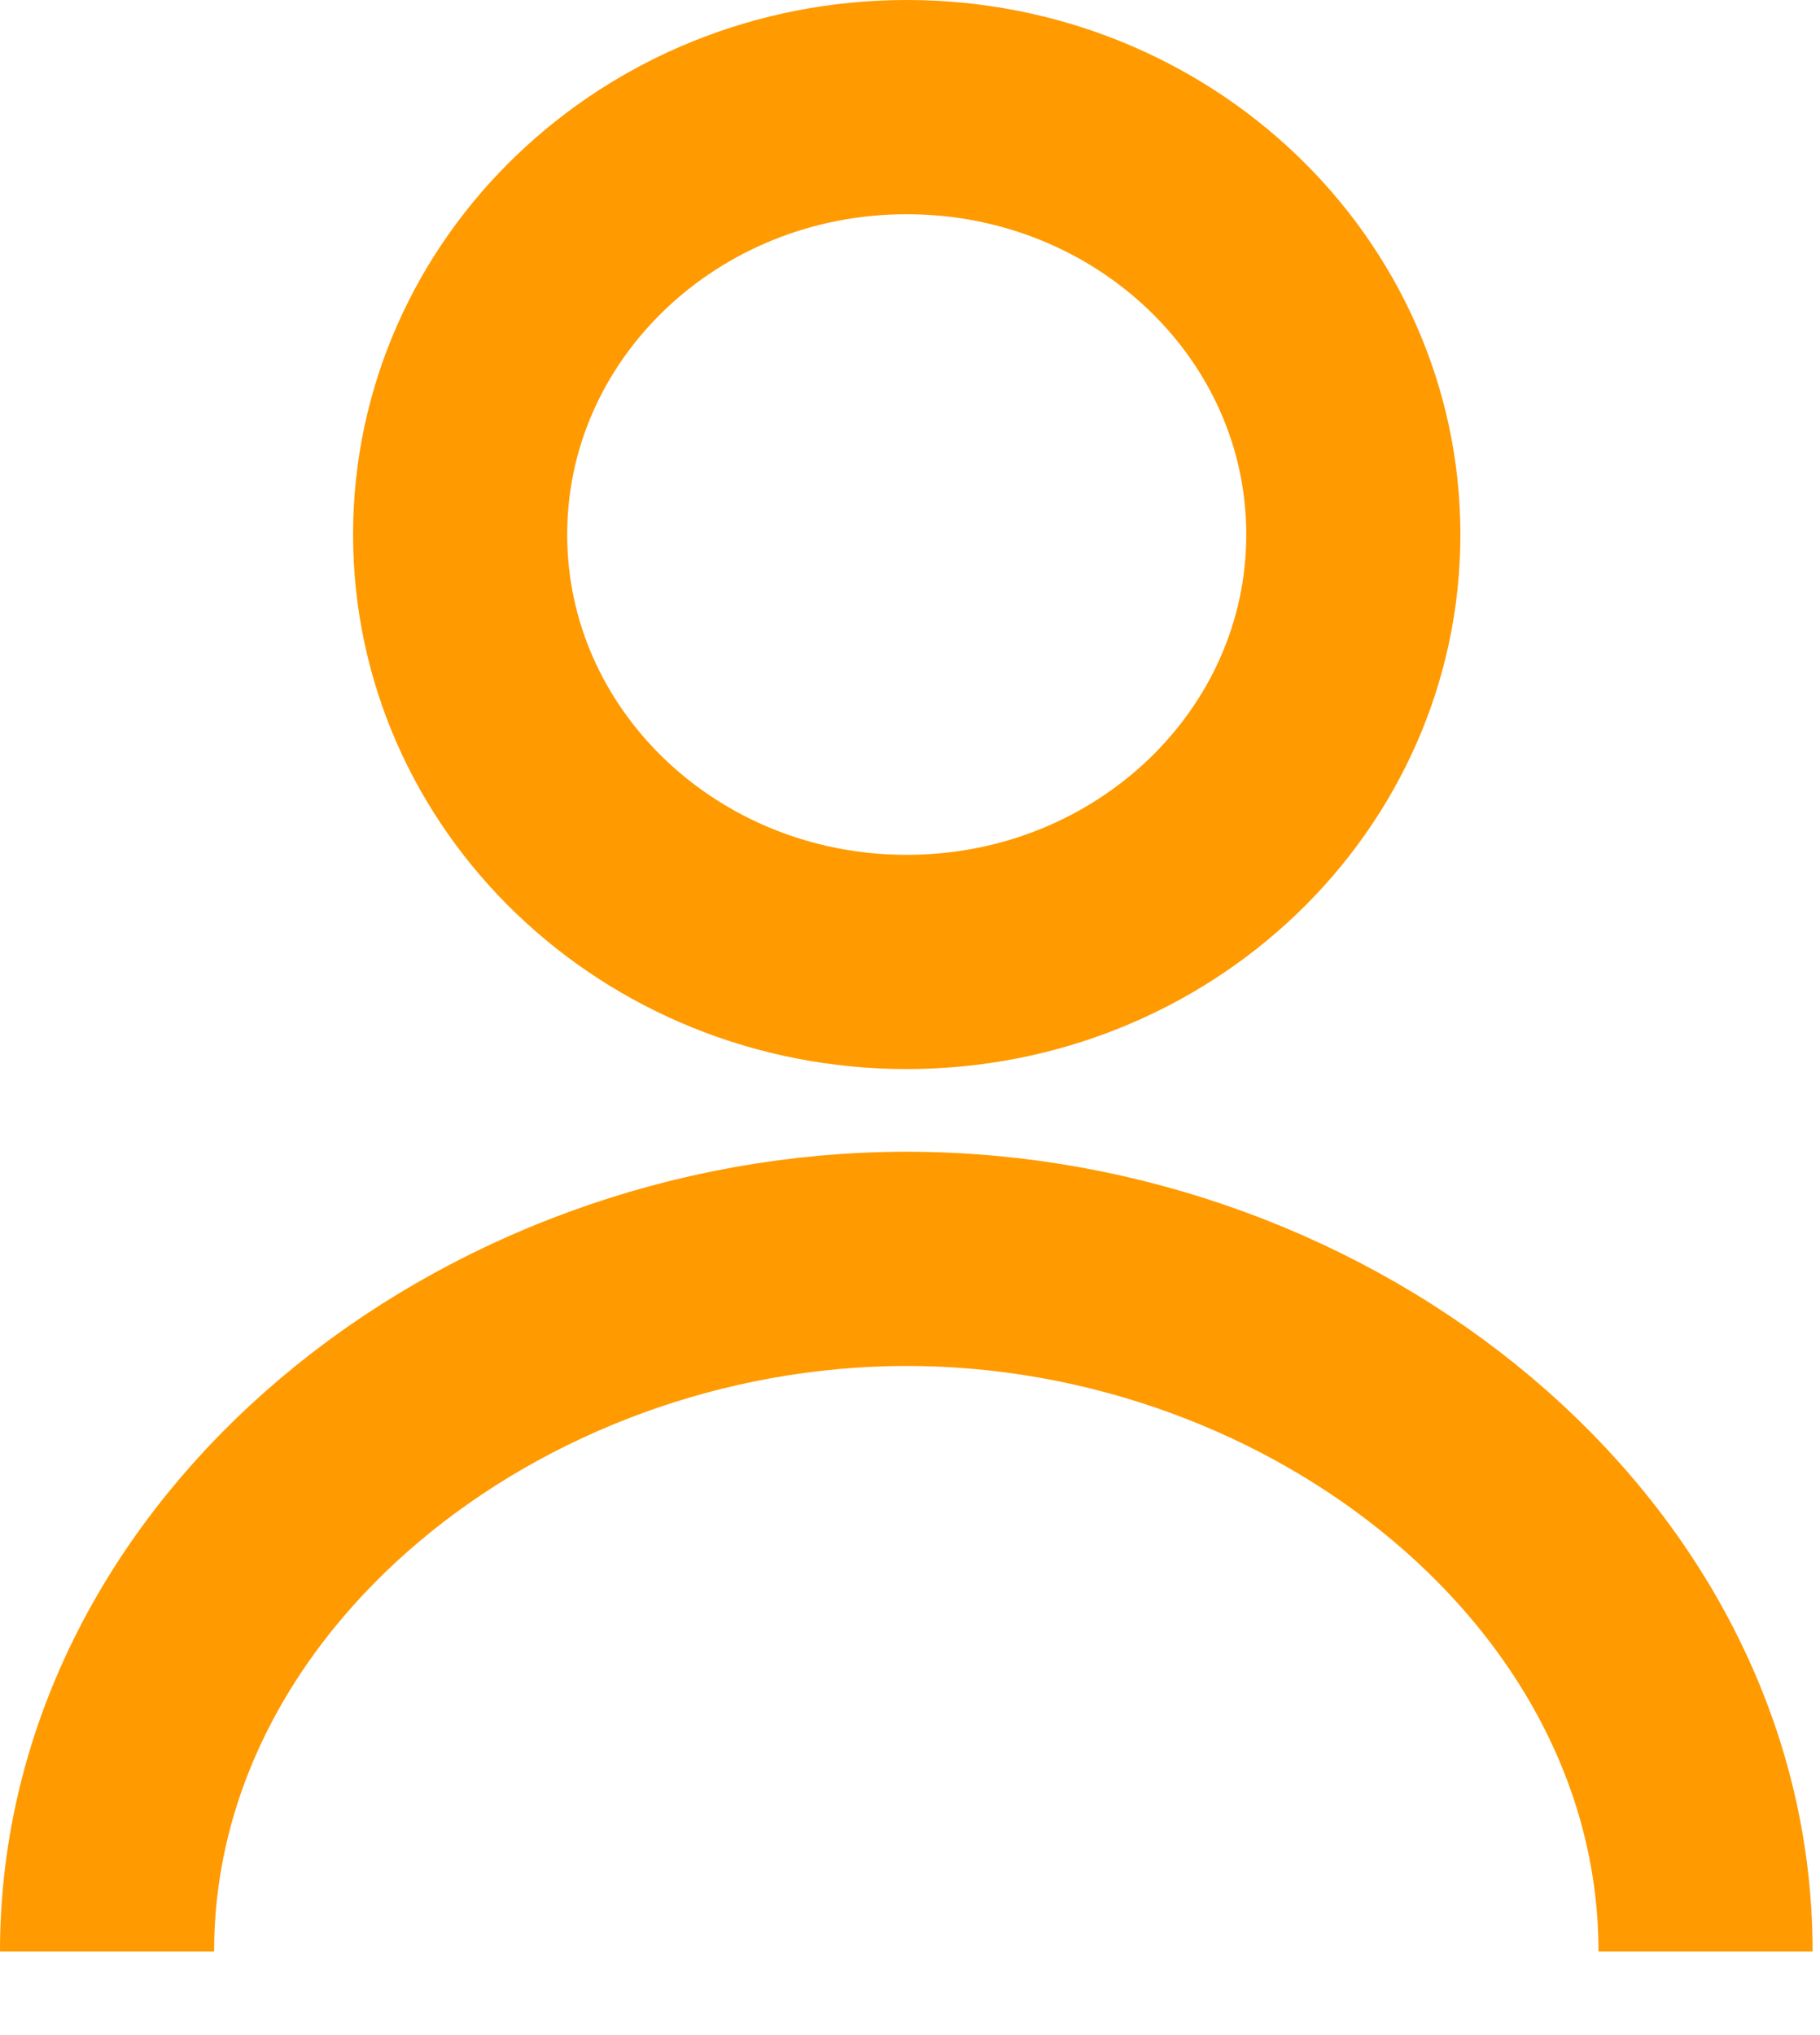
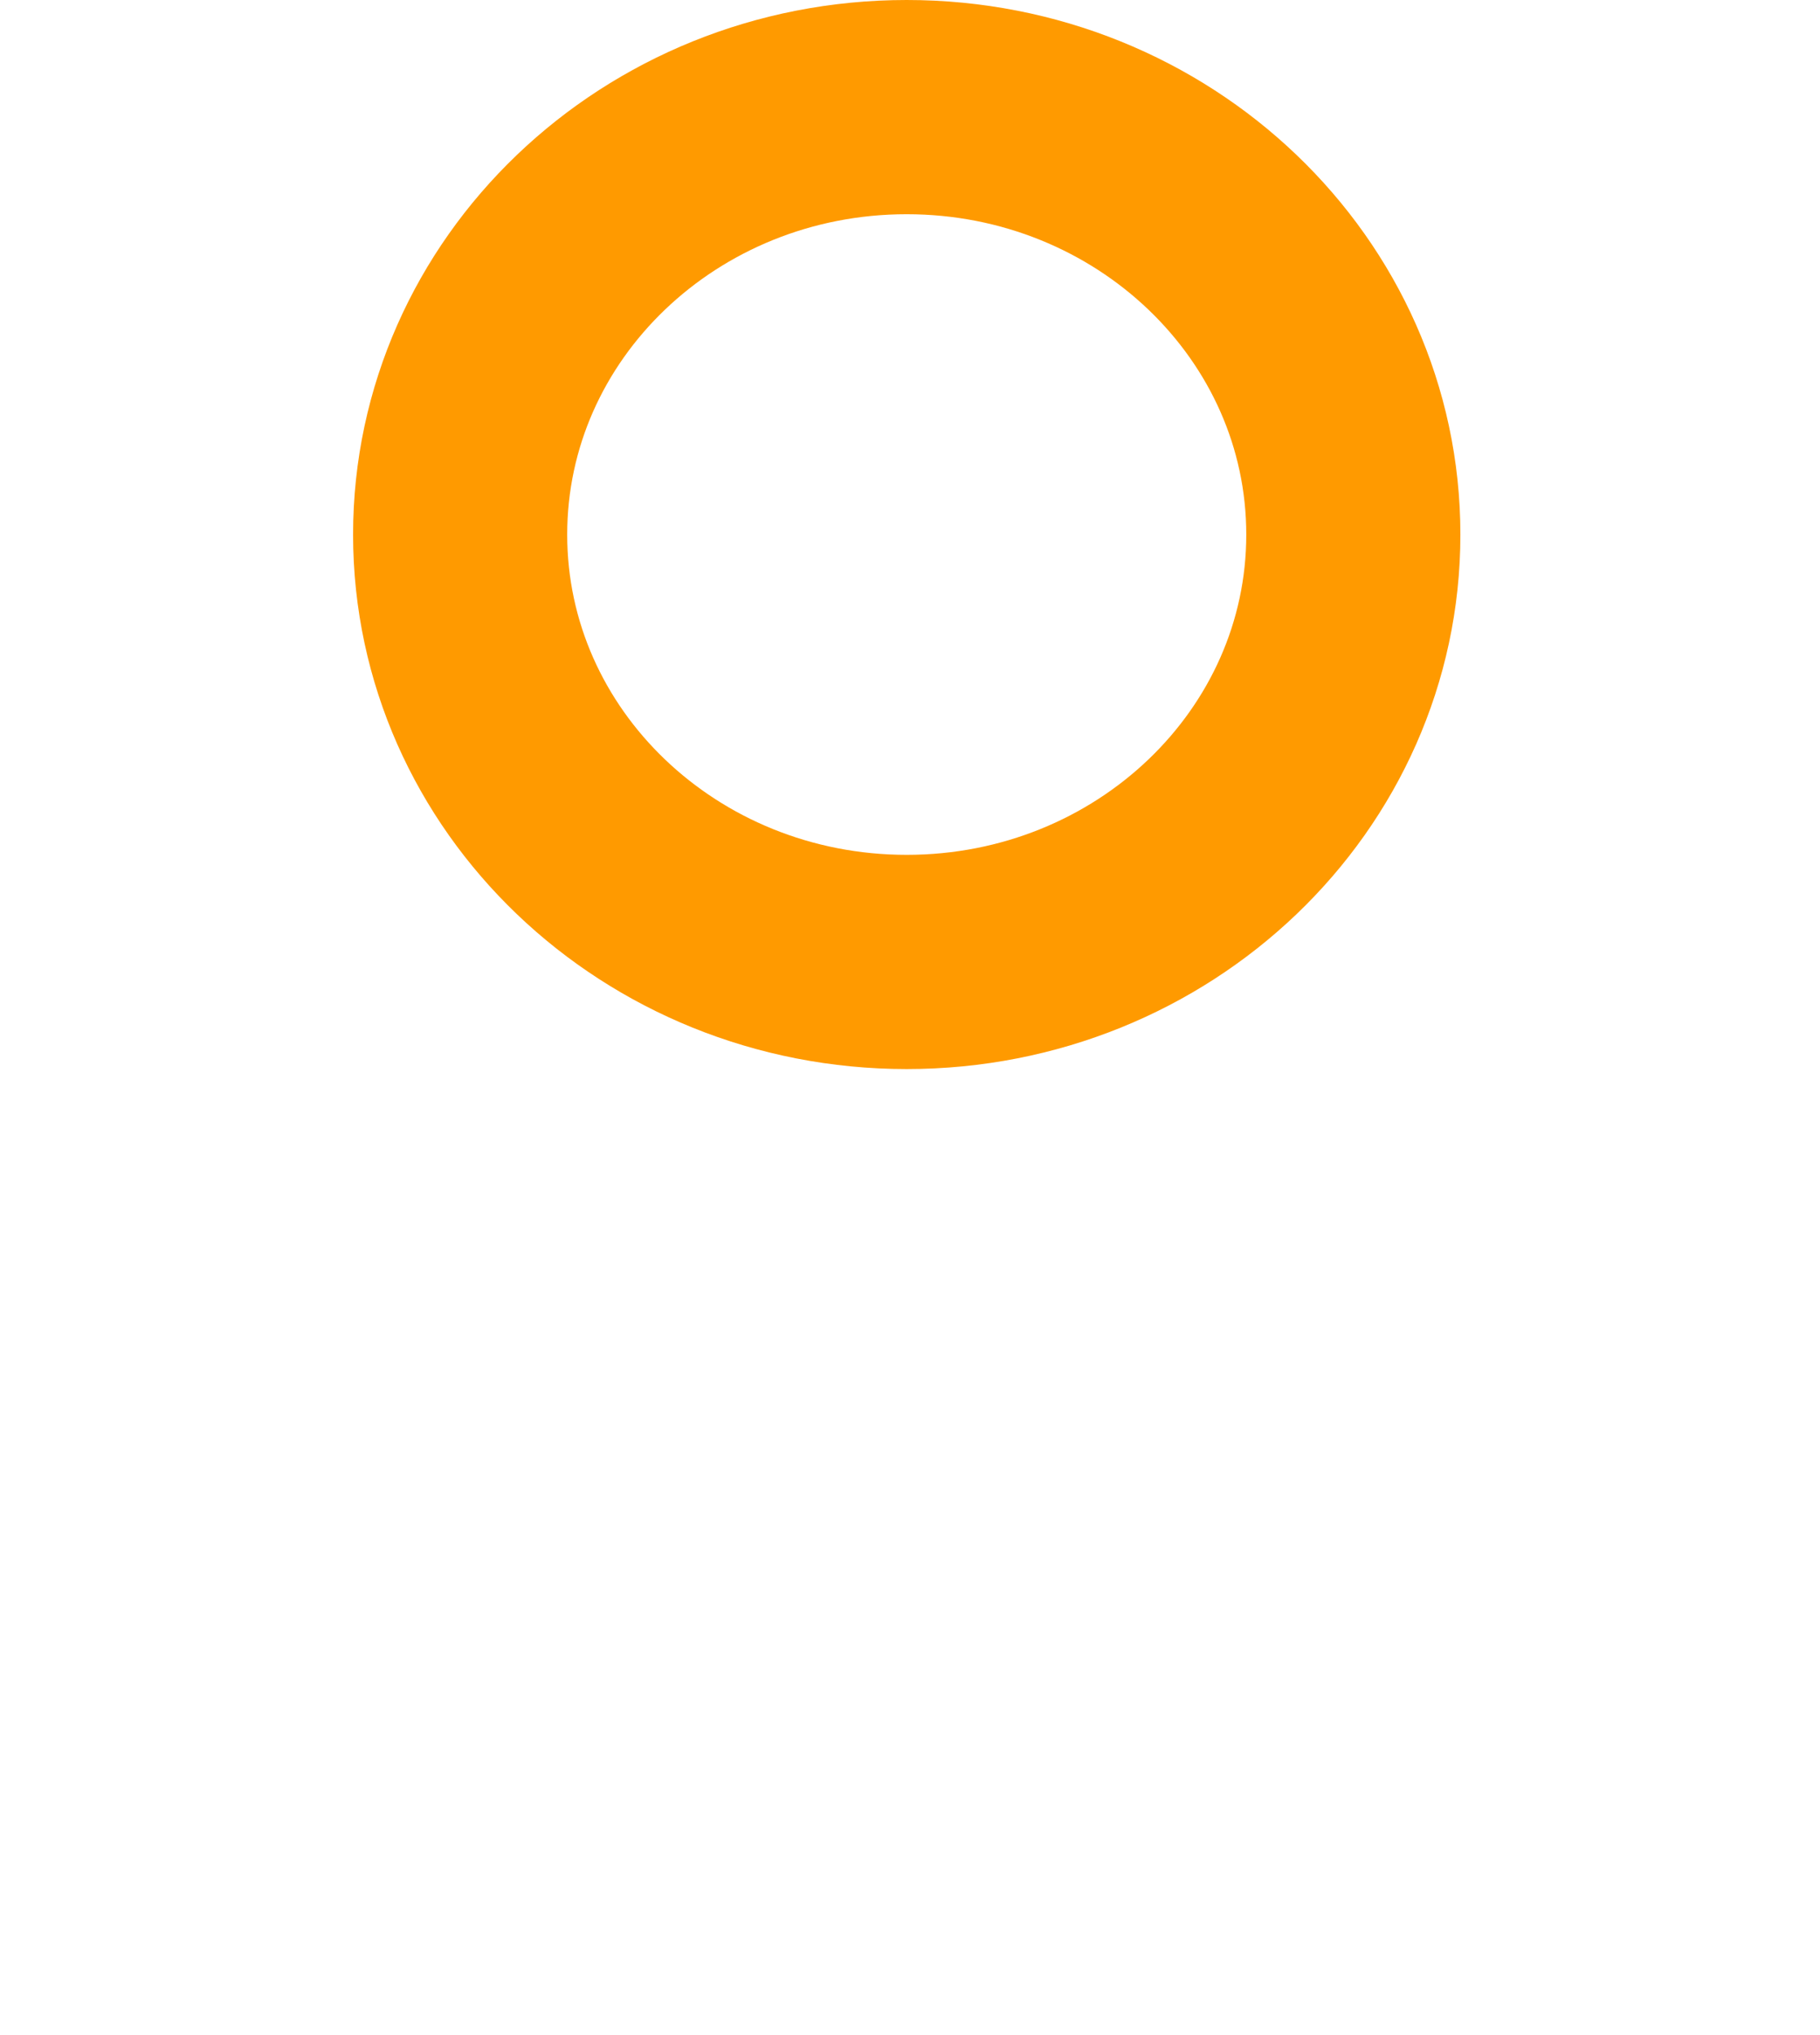
<svg xmlns="http://www.w3.org/2000/svg" width="17" height="19" viewBox="0 0 17 19" fill="none">
-   <path d="M1 18.22C1 14.588 4.576 11.753 8.47 11.753C12.364 11.753 15.931 14.588 15.931 18.22" stroke="#FF9A00" stroke-width="2" stroke-miterlimit="10" />
-   <path d="M8.469 8.981C10.773 8.981 12.641 7.195 12.641 4.991C12.641 2.787 10.773 1 8.469 1C6.165 1 4.298 2.787 4.298 4.991C4.298 7.195 6.165 8.981 8.469 8.981Z" stroke="#FF9A00" stroke-width="2" stroke-miterlimit="10" />
+   <path d="M8.469 8.981C10.773 8.981 12.641 7.195 12.641 4.991C12.641 2.787 10.773 1 8.469 1C6.165 1 4.298 2.787 4.298 4.991C4.298 7.195 6.165 8.981 8.469 8.981" stroke="#FF9A00" stroke-width="2" stroke-miterlimit="10" />
</svg>